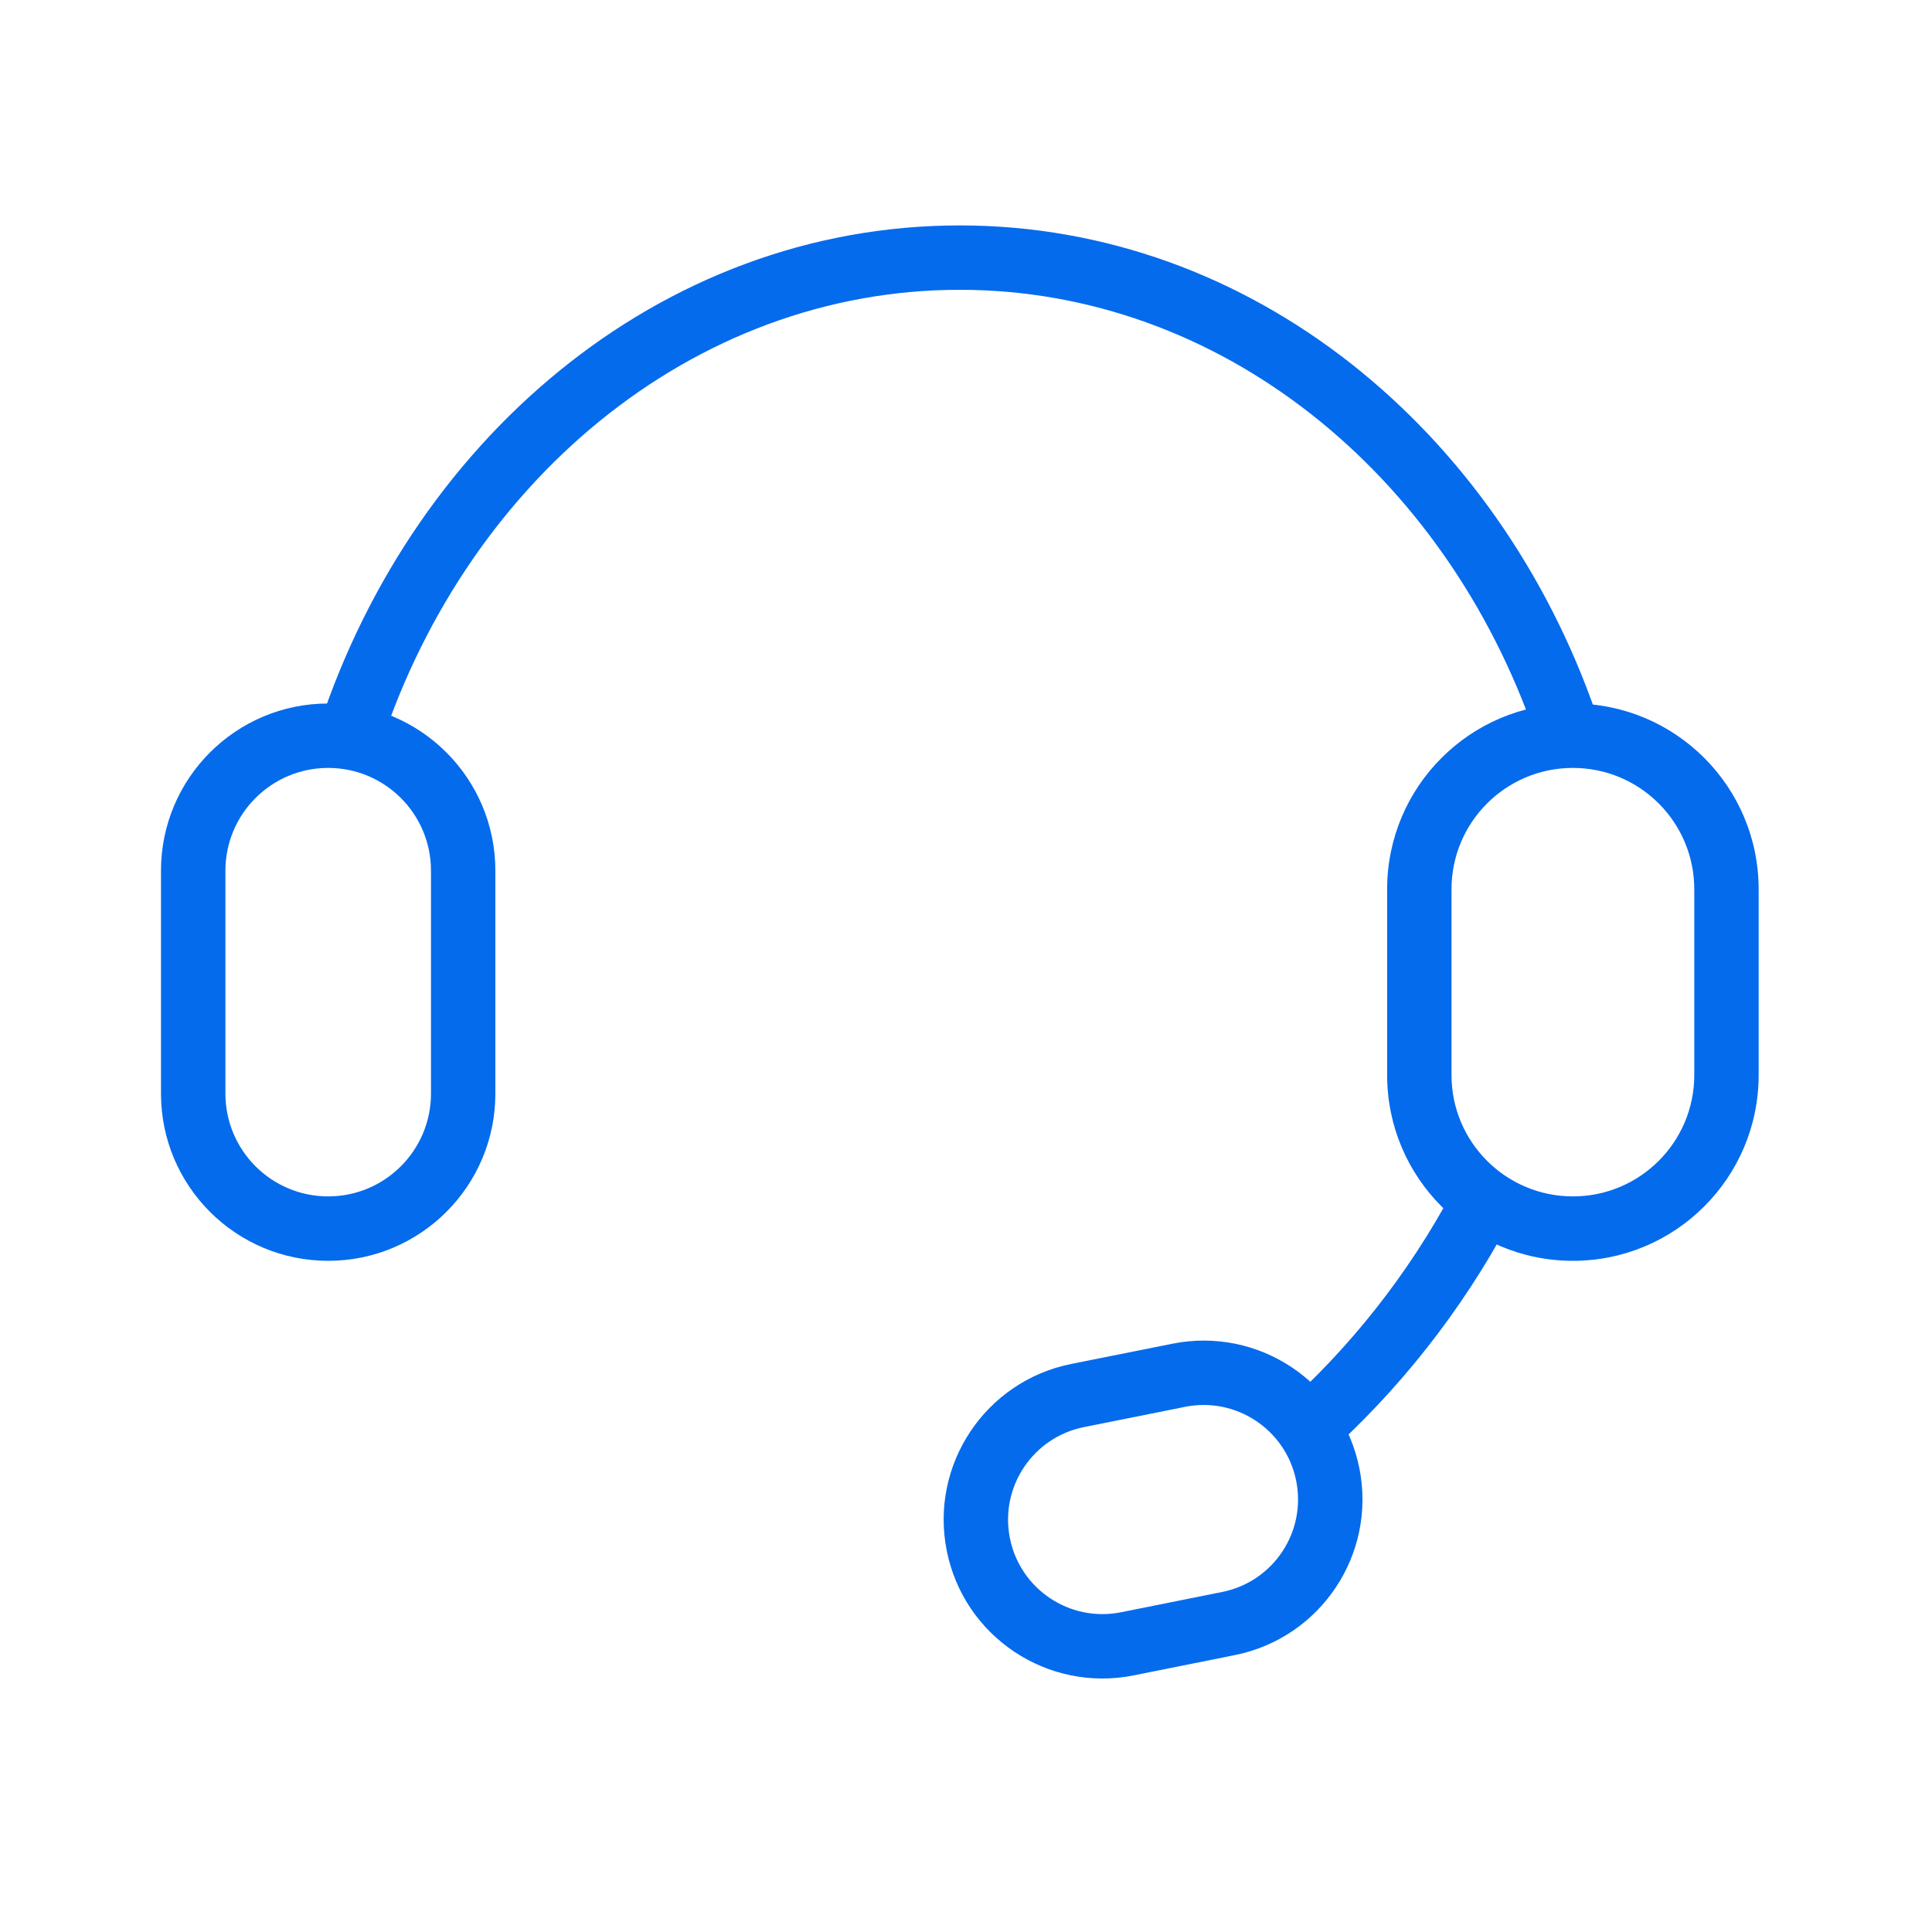
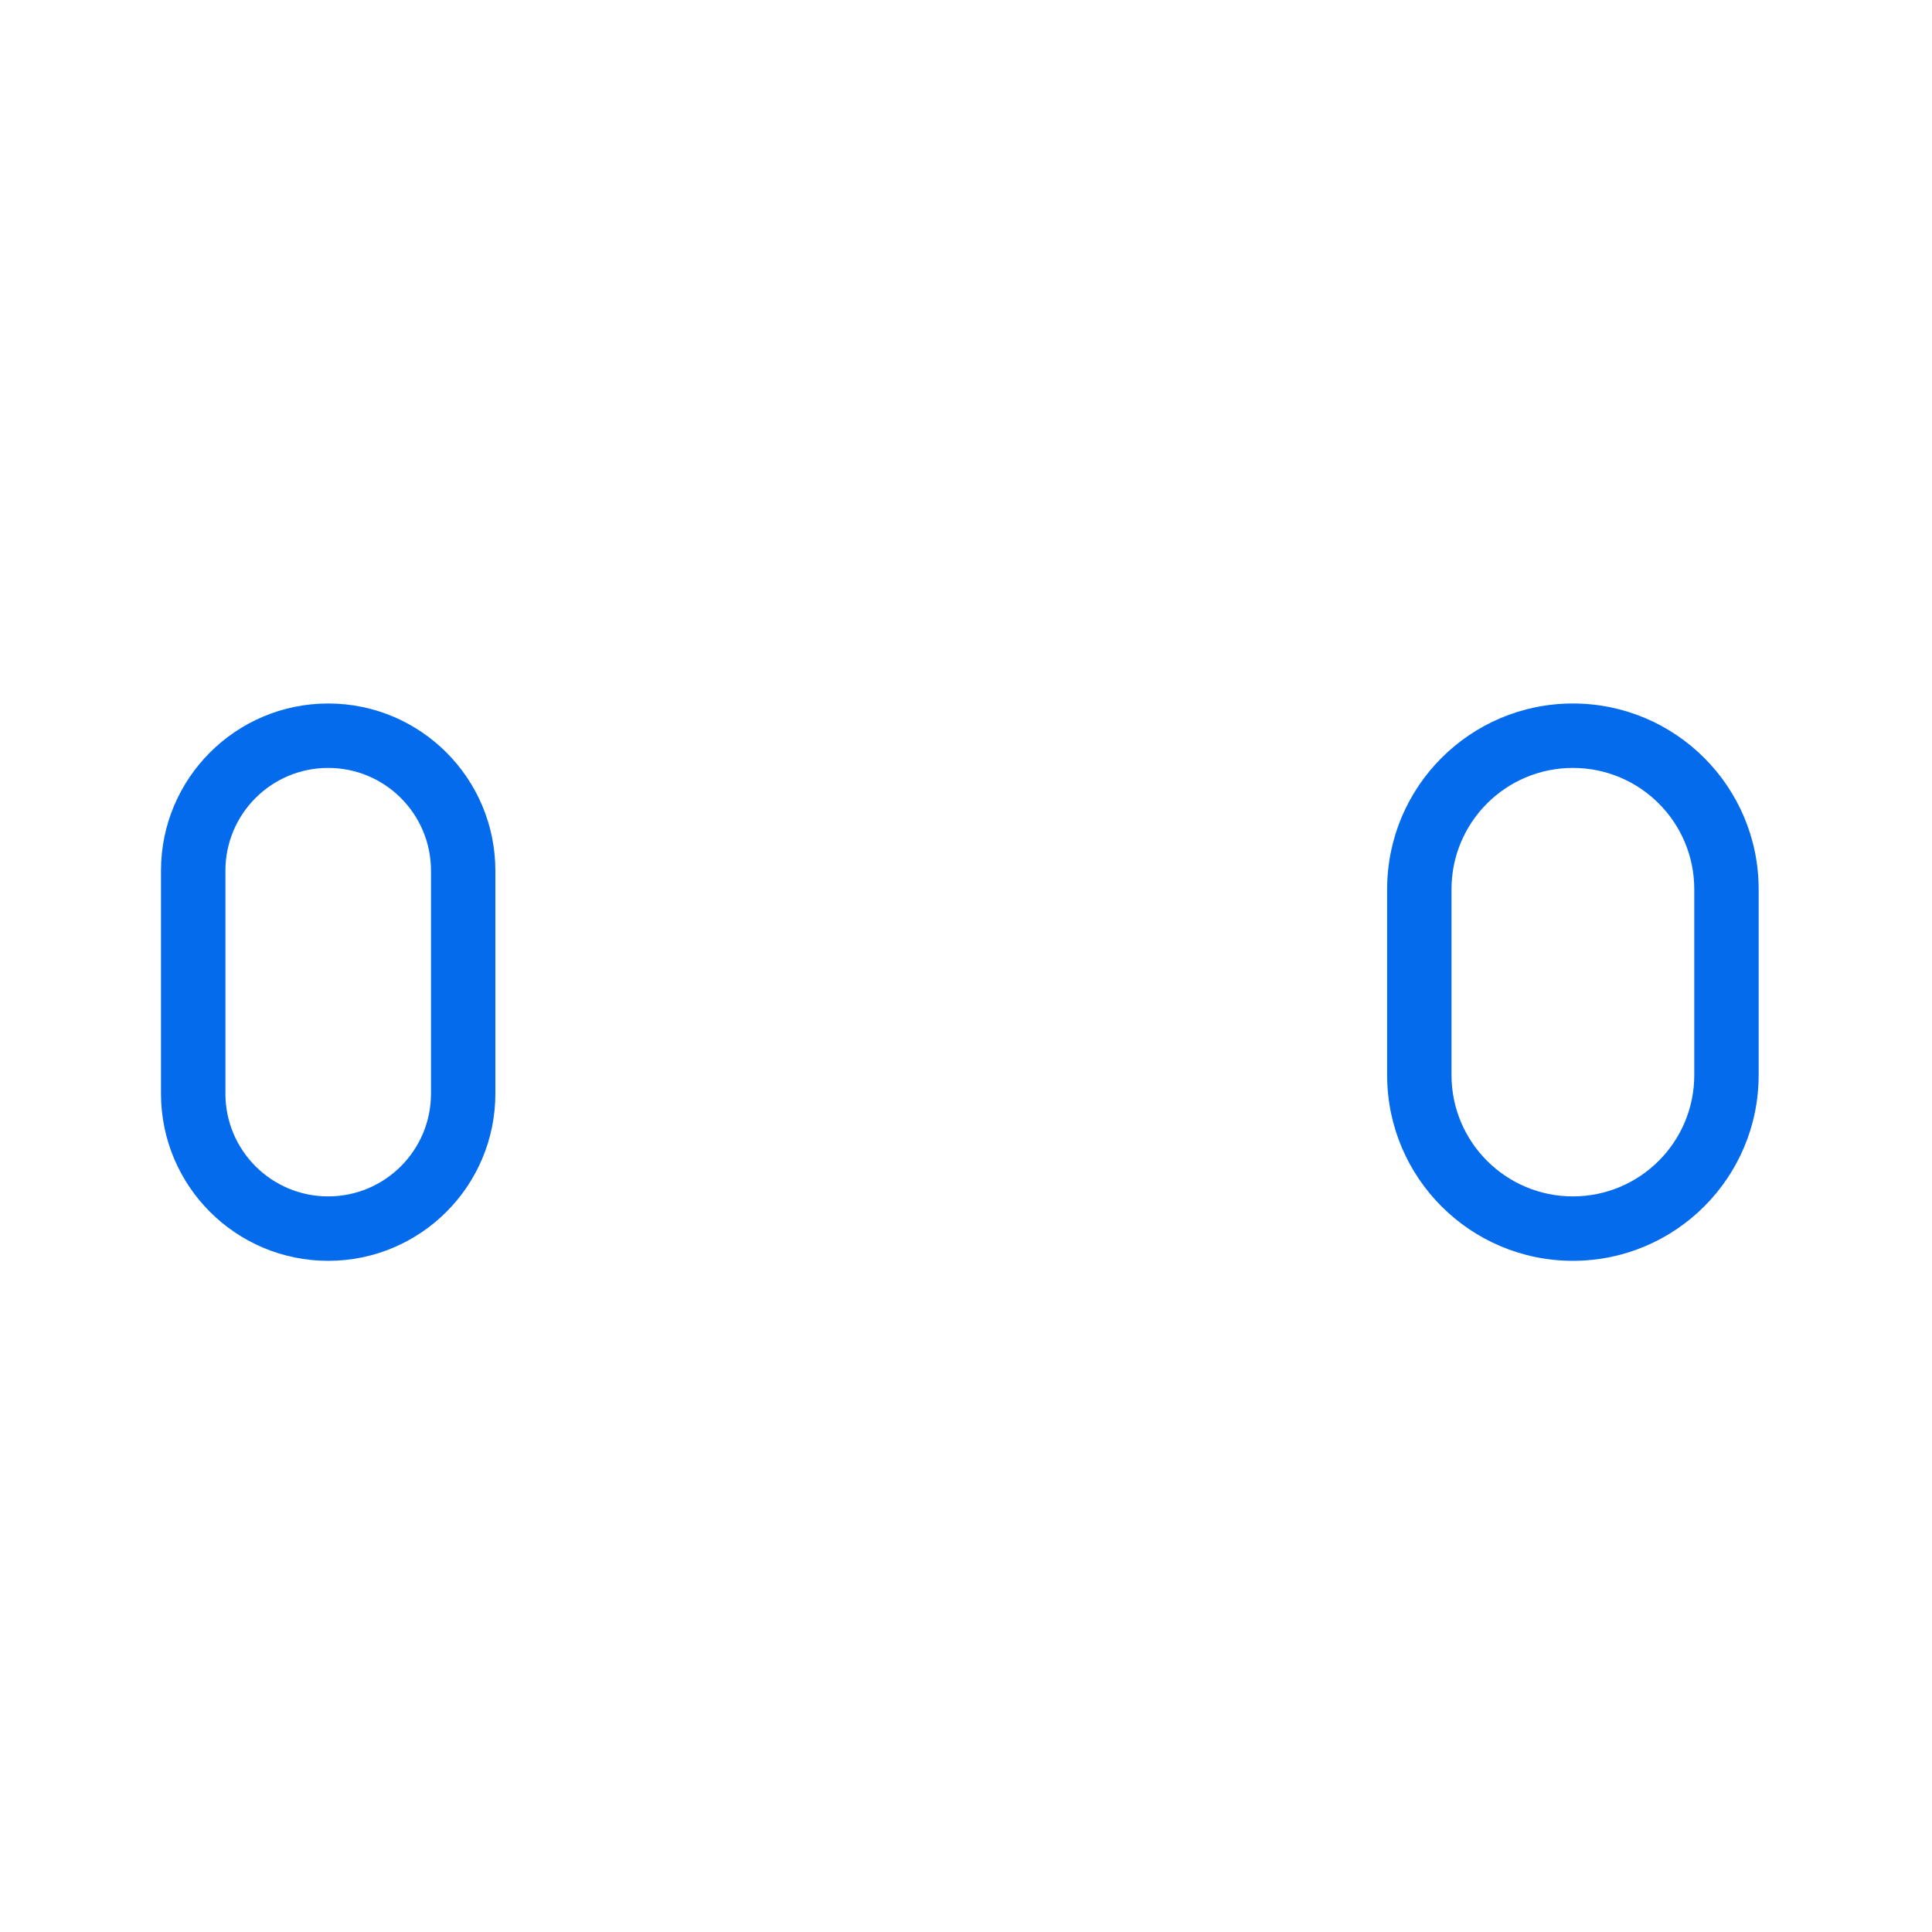
<svg xmlns="http://www.w3.org/2000/svg" width="40" height="40" viewBox="0 0 40 40" fill="none">
-   <path fill-rule="evenodd" clip-rule="evenodd" d="M19.87 6C14.335 6 9.559 10.007 7.795 15.704L6.521 15.31C8.426 9.159 13.647 4.667 19.87 4.667C25.913 4.667 31.014 8.905 33.047 14.782L31.787 15.218C29.906 9.779 25.247 6 19.87 6Z" fill="#056BED" />
-   <path fill-rule="evenodd" clip-rule="evenodd" d="M26.531 29.169C27.941 27.913 29.151 26.393 30.079 24.658L31.255 25.286C30.252 27.161 28.944 28.806 27.417 30.165L26.531 29.169Z" fill="#056BED" />
  <path fill-rule="evenodd" clip-rule="evenodd" d="M8.923 22.642V18.027C8.923 16.851 7.97 15.899 6.795 15.899C5.619 15.899 4.667 16.851 4.667 18.027V22.642C4.667 23.817 5.619 24.77 6.795 24.77C7.97 24.77 8.923 23.817 8.923 22.642ZM6.795 14.565C4.883 14.565 3.333 16.115 3.333 18.027V22.642C3.333 24.554 4.883 26.104 6.795 26.104C8.707 26.104 10.256 24.554 10.256 22.642V18.027C10.256 16.115 8.707 14.565 6.795 14.565Z" fill="#056BED" />
  <path fill-rule="evenodd" clip-rule="evenodd" d="M35.078 22.258V18.411C35.078 17.023 33.953 15.899 32.565 15.899C31.177 15.899 30.052 17.023 30.052 18.411V22.258C30.052 23.645 31.177 24.77 32.565 24.77C33.953 24.77 35.078 23.645 35.078 22.258ZM32.565 14.565C30.441 14.565 28.719 16.287 28.719 18.411V22.258C28.719 24.382 30.441 26.104 32.565 26.104C34.689 26.104 36.411 24.382 36.411 22.258V18.411C36.411 16.287 34.689 14.565 32.565 14.565Z" fill="#056BED" />
-   <path fill-rule="evenodd" clip-rule="evenodd" d="M24.536 29.127L22.441 29.547C21.383 29.759 20.697 30.789 20.909 31.847C21.121 32.906 22.151 33.592 23.21 33.38L25.304 32.96C26.363 32.748 27.049 31.718 26.836 30.659C26.624 29.601 25.594 28.915 24.536 29.127ZM22.179 28.239C20.399 28.596 19.245 30.329 19.602 32.109C19.959 33.89 21.691 35.044 23.472 34.687L25.566 34.267C27.346 33.91 28.501 32.178 28.144 30.397C27.787 28.617 26.054 27.463 24.274 27.82L22.179 28.239Z" fill="#056BED" />
</svg>